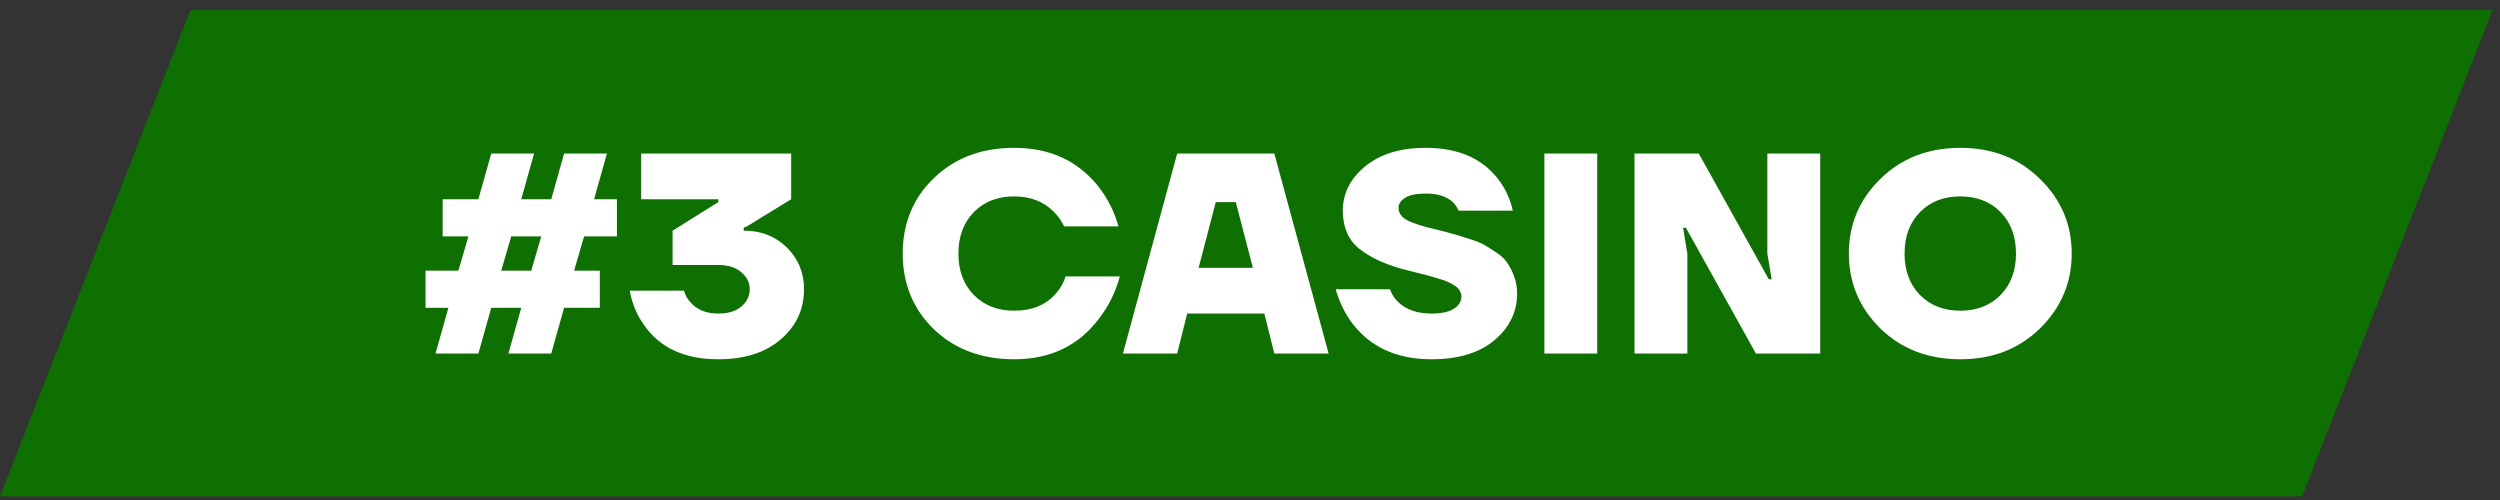
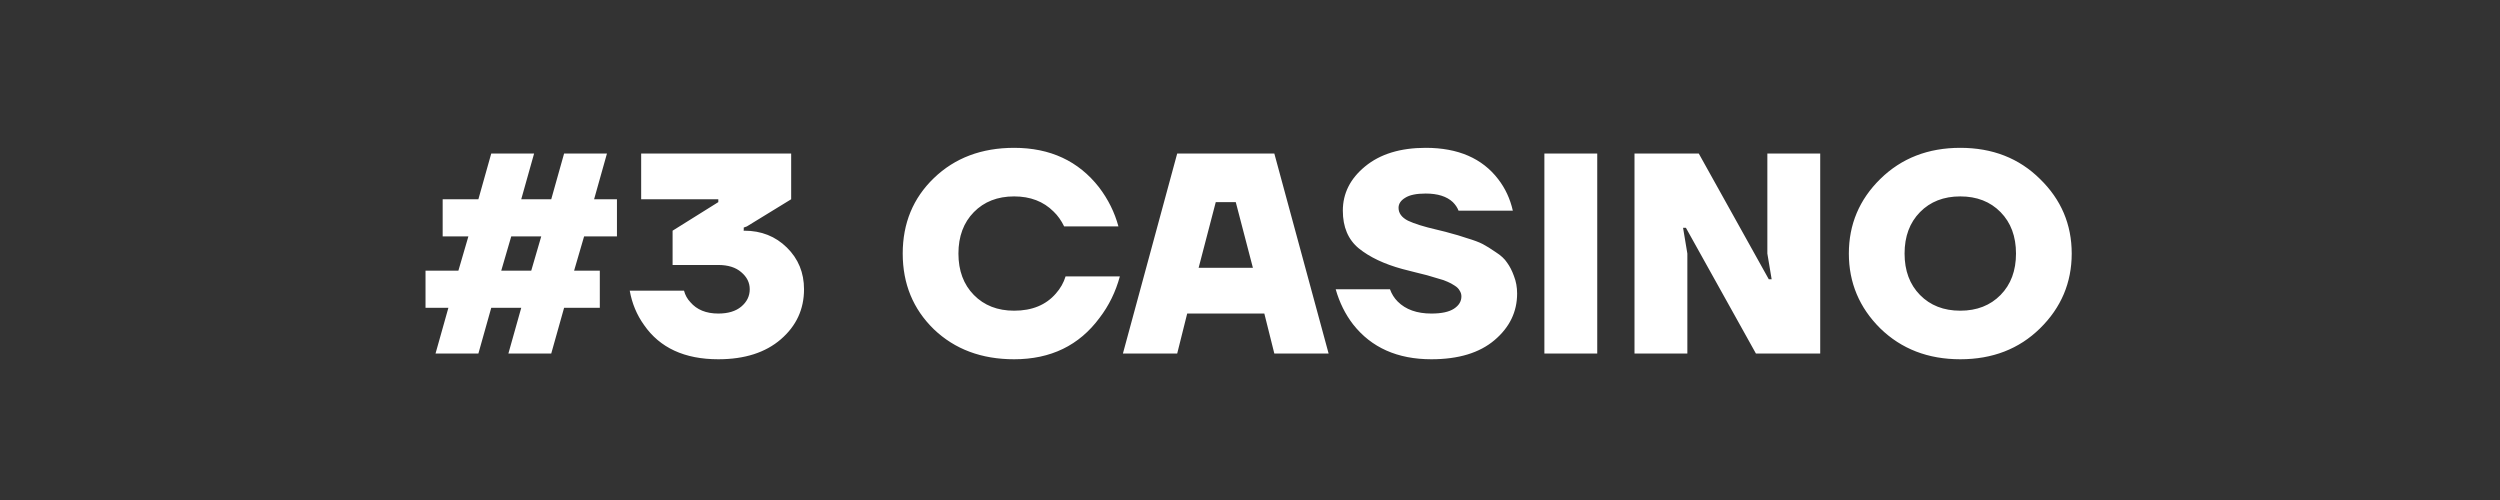
<svg xmlns="http://www.w3.org/2000/svg" width="105" height="21" viewBox="0 0 105 21" fill="none">
  <rect x="0" y="0" width="105" height="21" fill="#333333" stroke="none" />
-   <path d="M0 20.849H96.688L104.688 0.424H8L0 20.849Z" fill="#0E7001" />
  <path d="M17.872 12.929V11.369H19.252L19.672 9.929H18.592V8.369H20.092L20.632 6.449H22.432L21.892 8.369H23.152L23.692 6.449H25.492L24.952 8.369H25.912V9.929H24.532L24.112 11.369H25.192V12.929H23.692L23.152 14.849H21.352L21.892 12.929H20.632L20.092 14.849H18.292L18.832 12.929H17.872ZM21.052 11.369H22.312L22.732 9.929H21.472L21.052 11.369ZM26.449 12.209H28.729C28.777 12.393 28.865 12.553 28.993 12.689C29.265 13.009 29.657 13.169 30.169 13.169C30.577 13.169 30.897 13.073 31.129 12.881C31.369 12.681 31.489 12.437 31.489 12.149C31.489 11.869 31.369 11.629 31.129 11.429C30.897 11.229 30.577 11.129 30.169 11.129H28.249V9.689L30.169 8.489V8.369H26.929V6.449H33.229V8.369L31.369 9.509L31.237 9.557V9.701L31.261 9.689C31.973 9.689 32.569 9.925 33.049 10.397C33.529 10.869 33.769 11.453 33.769 12.149C33.769 12.989 33.445 13.689 32.797 14.249C32.149 14.809 31.273 15.089 30.169 15.089C28.753 15.089 27.713 14.609 27.049 13.649C26.745 13.225 26.545 12.745 26.449 12.209ZM39.222 13.829C38.35 12.981 37.914 11.921 37.914 10.649C37.914 9.377 38.35 8.321 39.222 7.481C40.102 6.633 41.226 6.209 42.594 6.209C44.106 6.209 45.294 6.761 46.158 7.865C46.542 8.369 46.814 8.917 46.974 9.509H44.694C44.574 9.261 44.426 9.053 44.25 8.885C43.826 8.461 43.274 8.249 42.594 8.249C41.898 8.249 41.334 8.469 40.902 8.909C40.47 9.349 40.254 9.929 40.254 10.649C40.254 11.369 40.47 11.949 40.902 12.389C41.334 12.829 41.898 13.049 42.594 13.049C43.346 13.049 43.93 12.809 44.346 12.329C44.538 12.113 44.674 11.873 44.754 11.609H47.034C46.858 12.257 46.574 12.837 46.182 13.349C45.326 14.509 44.13 15.089 42.594 15.089C41.226 15.089 40.102 14.669 39.222 13.829ZM47.162 14.849L49.442 6.449H53.522L55.802 14.849H53.522L53.102 13.169H49.862L49.442 14.849H47.162ZM50.342 11.249H52.622L51.902 8.489H51.062L50.342 11.249ZM56.099 12.149H58.379C58.451 12.349 58.559 12.521 58.703 12.665C59.039 13.001 59.511 13.169 60.119 13.169C60.543 13.169 60.859 13.101 61.067 12.965C61.275 12.829 61.379 12.657 61.379 12.449C61.379 12.361 61.355 12.281 61.307 12.209C61.267 12.129 61.195 12.057 61.091 11.993C60.995 11.929 60.899 11.877 60.803 11.837C60.707 11.789 60.567 11.741 60.383 11.693C60.207 11.637 60.059 11.593 59.939 11.561C59.819 11.529 59.643 11.485 59.411 11.429C59.187 11.373 59.015 11.329 58.895 11.297C58.135 11.089 57.527 10.801 57.071 10.433C56.623 10.065 56.399 9.537 56.399 8.849C56.399 8.121 56.711 7.501 57.335 6.989C57.967 6.469 58.815 6.209 59.879 6.209C61.239 6.209 62.255 6.649 62.927 7.529C63.223 7.913 63.427 8.353 63.539 8.849H61.259C61.211 8.721 61.131 8.601 61.019 8.489C60.763 8.249 60.383 8.129 59.879 8.129C59.487 8.129 59.199 8.189 59.015 8.309C58.831 8.421 58.739 8.561 58.739 8.729C58.739 8.953 58.871 9.133 59.135 9.269C59.407 9.397 59.803 9.521 60.323 9.641C60.627 9.713 60.843 9.769 60.971 9.809C61.107 9.841 61.319 9.905 61.607 10.001C61.903 10.089 62.127 10.173 62.279 10.253C62.431 10.333 62.611 10.445 62.819 10.589C63.035 10.725 63.195 10.873 63.299 11.033C63.411 11.185 63.507 11.373 63.587 11.597C63.675 11.821 63.719 12.065 63.719 12.329C63.719 13.097 63.403 13.749 62.771 14.285C62.139 14.821 61.255 15.089 60.119 15.089C58.695 15.089 57.599 14.601 56.831 13.625C56.503 13.201 56.259 12.709 56.099 12.149ZM64.864 14.849V6.449H67.084V14.849H64.864ZM68.649 14.849V6.449H71.349L74.289 11.729H74.409L74.229 10.649V6.449H76.449V14.849H73.749L70.809 9.569H70.689L70.869 10.649V14.849H68.649ZM78.972 13.793C78.092 12.921 77.652 11.873 77.652 10.649C77.652 9.425 78.092 8.381 78.972 7.517C79.86 6.645 80.98 6.209 82.332 6.209C83.684 6.209 84.8 6.645 85.68 7.517C86.568 8.381 87.012 9.425 87.012 10.649C87.012 11.873 86.568 12.921 85.68 13.793C84.8 14.657 83.684 15.089 82.332 15.089C80.98 15.089 79.86 14.657 78.972 13.793ZM80.64 8.909C80.208 9.349 79.992 9.929 79.992 10.649C79.992 11.369 80.208 11.949 80.64 12.389C81.072 12.829 81.636 13.049 82.332 13.049C83.028 13.049 83.592 12.829 84.024 12.389C84.456 11.949 84.672 11.369 84.672 10.649C84.672 9.929 84.456 9.349 84.024 8.909C83.592 8.469 83.028 8.249 82.332 8.249C81.636 8.249 81.072 8.469 80.64 8.909Z" fill="white" />
</svg>